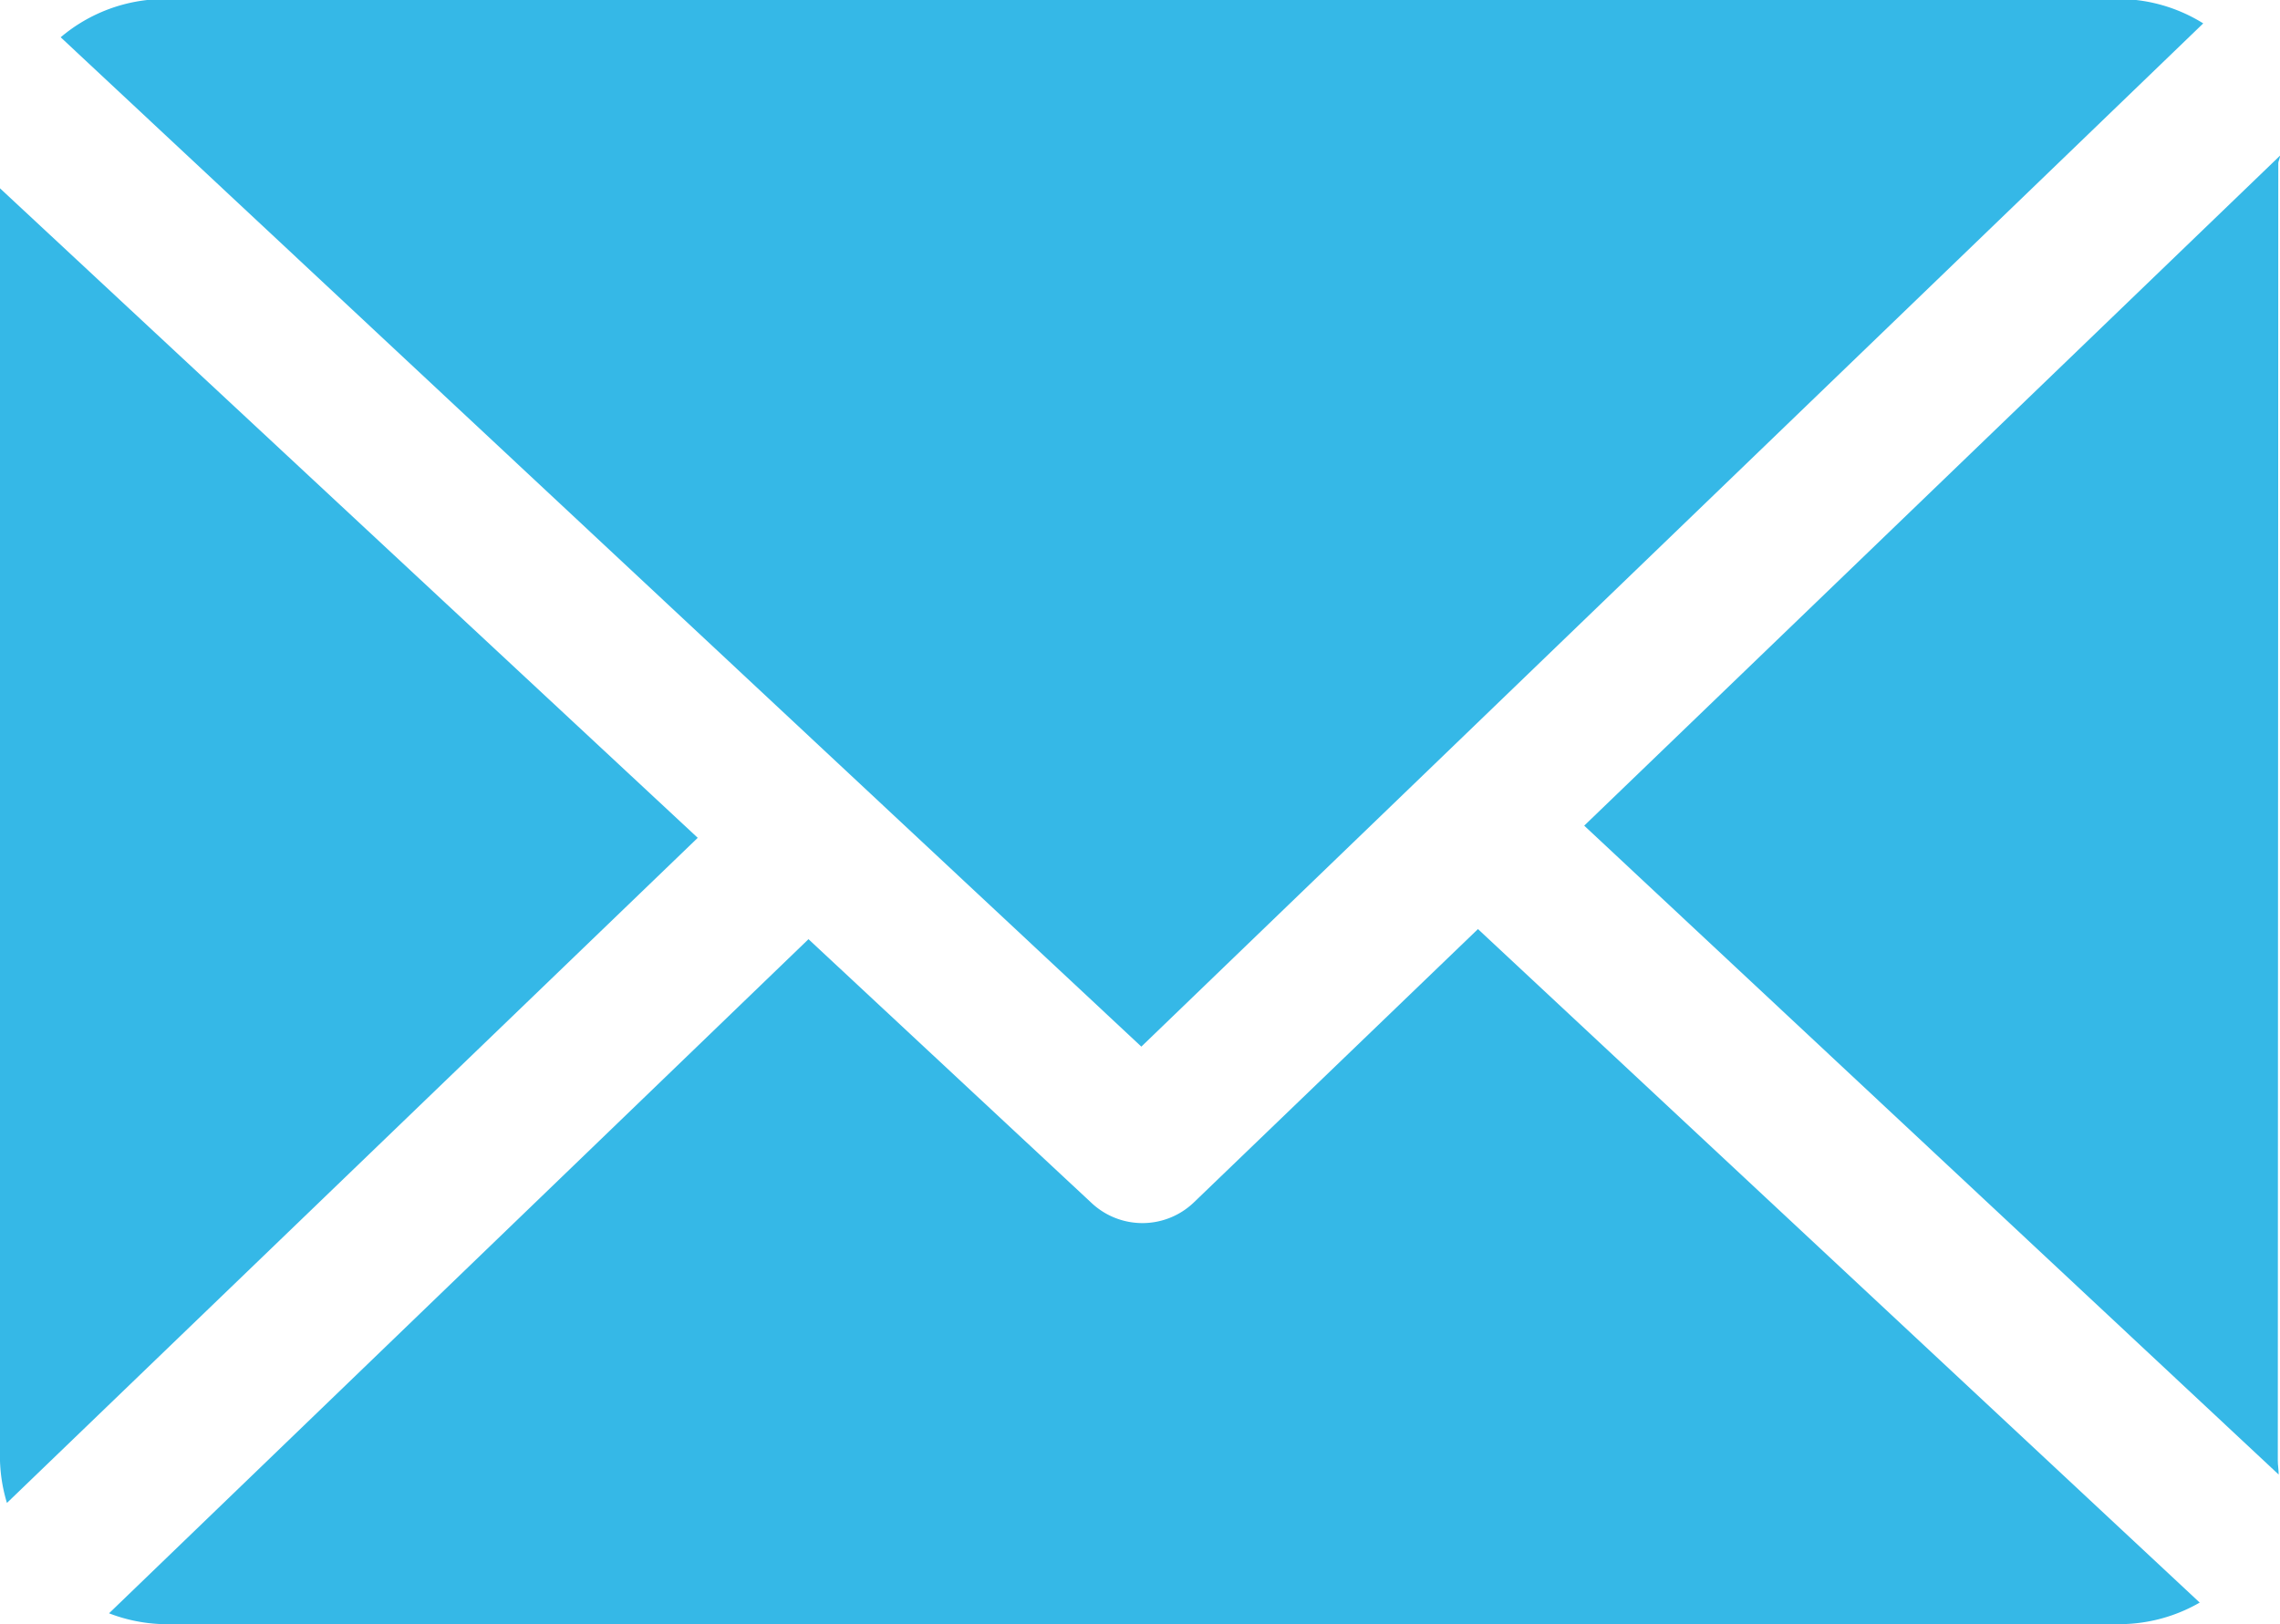
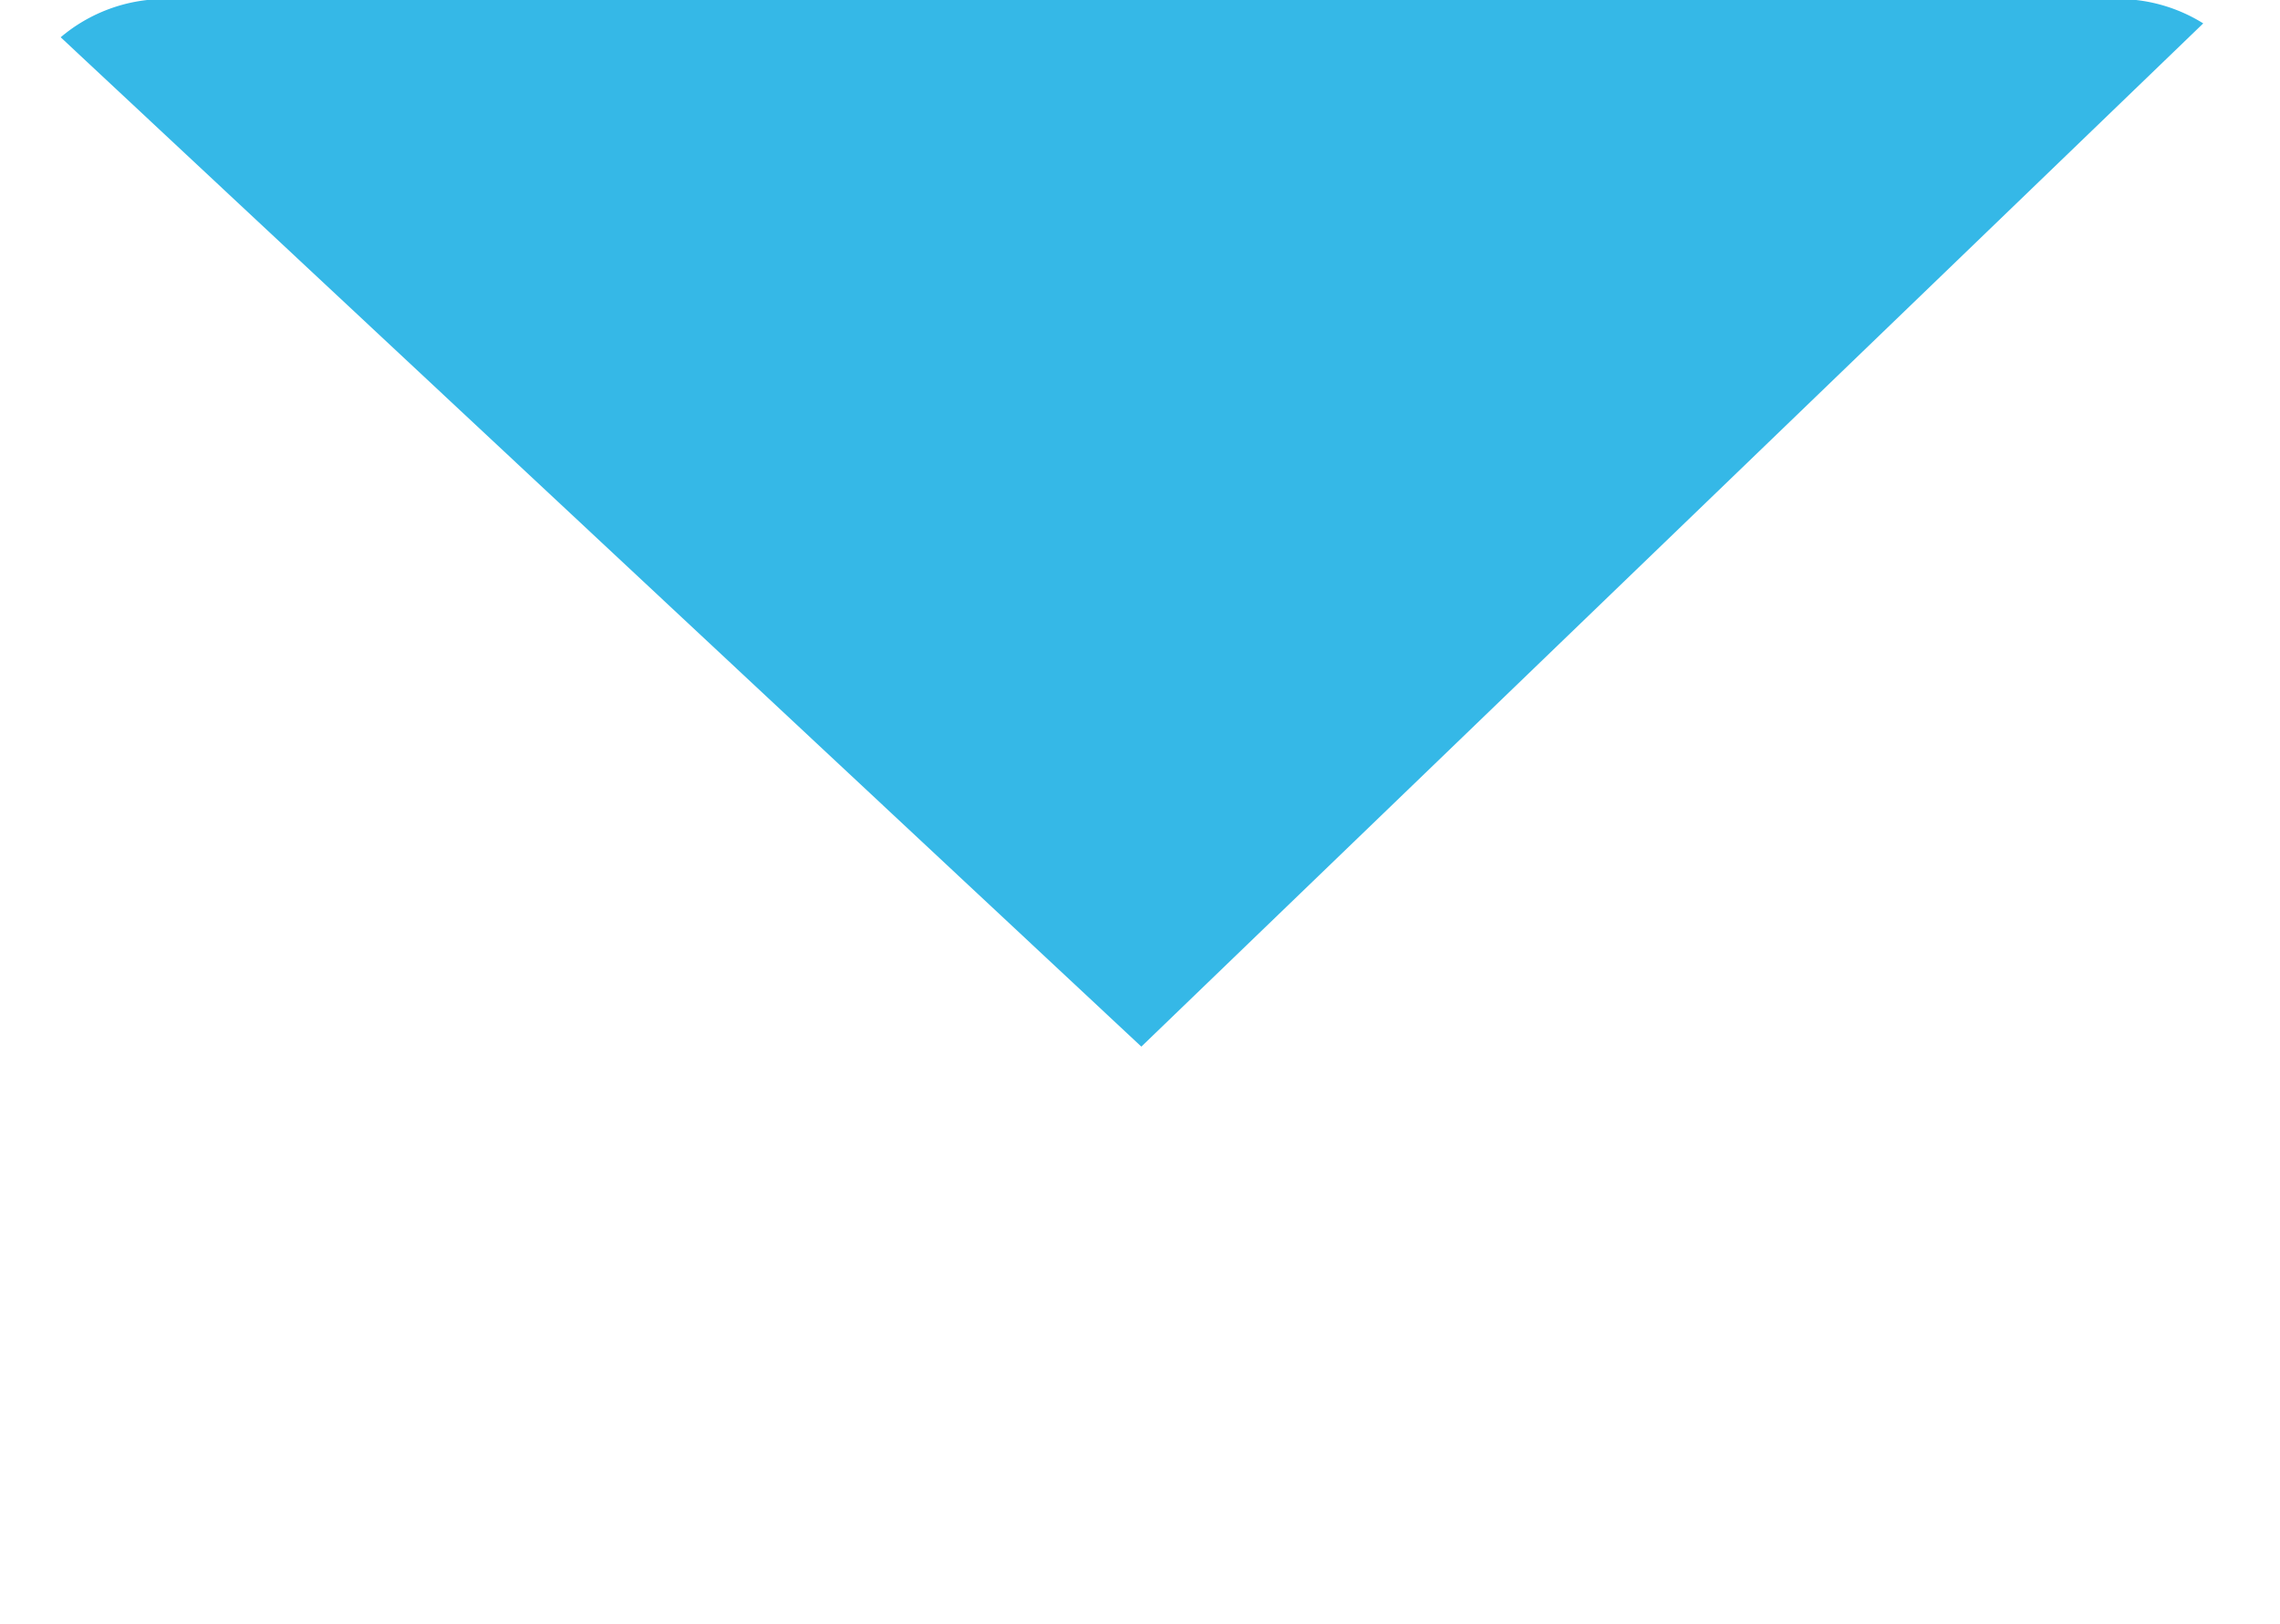
<svg xmlns="http://www.w3.org/2000/svg" width="18.714" height="13.334" viewBox="0 0 18.714 13.334">
  <g id="email" transform="translate(0 -33.085)">
-     <path id="Path_142" data-name="Path 142" d="M165.626,48.869c0-.021.015-.042.014-.063l-5.711,5.5,5.7,5.327c0-.038-.007-.076-.007-.115Z" transform="translate(-146.926 -14.443)" fill="#35b8e7" />
-     <path id="Path_143" data-name="Path 143" d="M22.246,126.9l-2.331,2.243a.61.61,0,0,1-.839.007l-2.325-2.167-5.741,5.534a1.323,1.323,0,0,0,.446.089H27.528a1.322,1.322,0,0,0,.642-.177Z" transform="translate(-10.115 -86.188)" fill="#35b8e7" />
    <path id="Path_144" data-name="Path 144" d="M15,41.677l8.716-8.4a1.321,1.321,0,0,0-.673-.2H6.973a1.325,1.325,0,0,0-.843.314Z" transform="translate(-5.632)" fill="#35b8e7" />
-     <path id="Path_145" data-name="Path 145" d="M0,52.1V62.546a1.326,1.326,0,0,0,.057.346l5.67-5.46Z" transform="translate(0 -17.469)" fill="#35b8e7" />
  </g>
</svg>